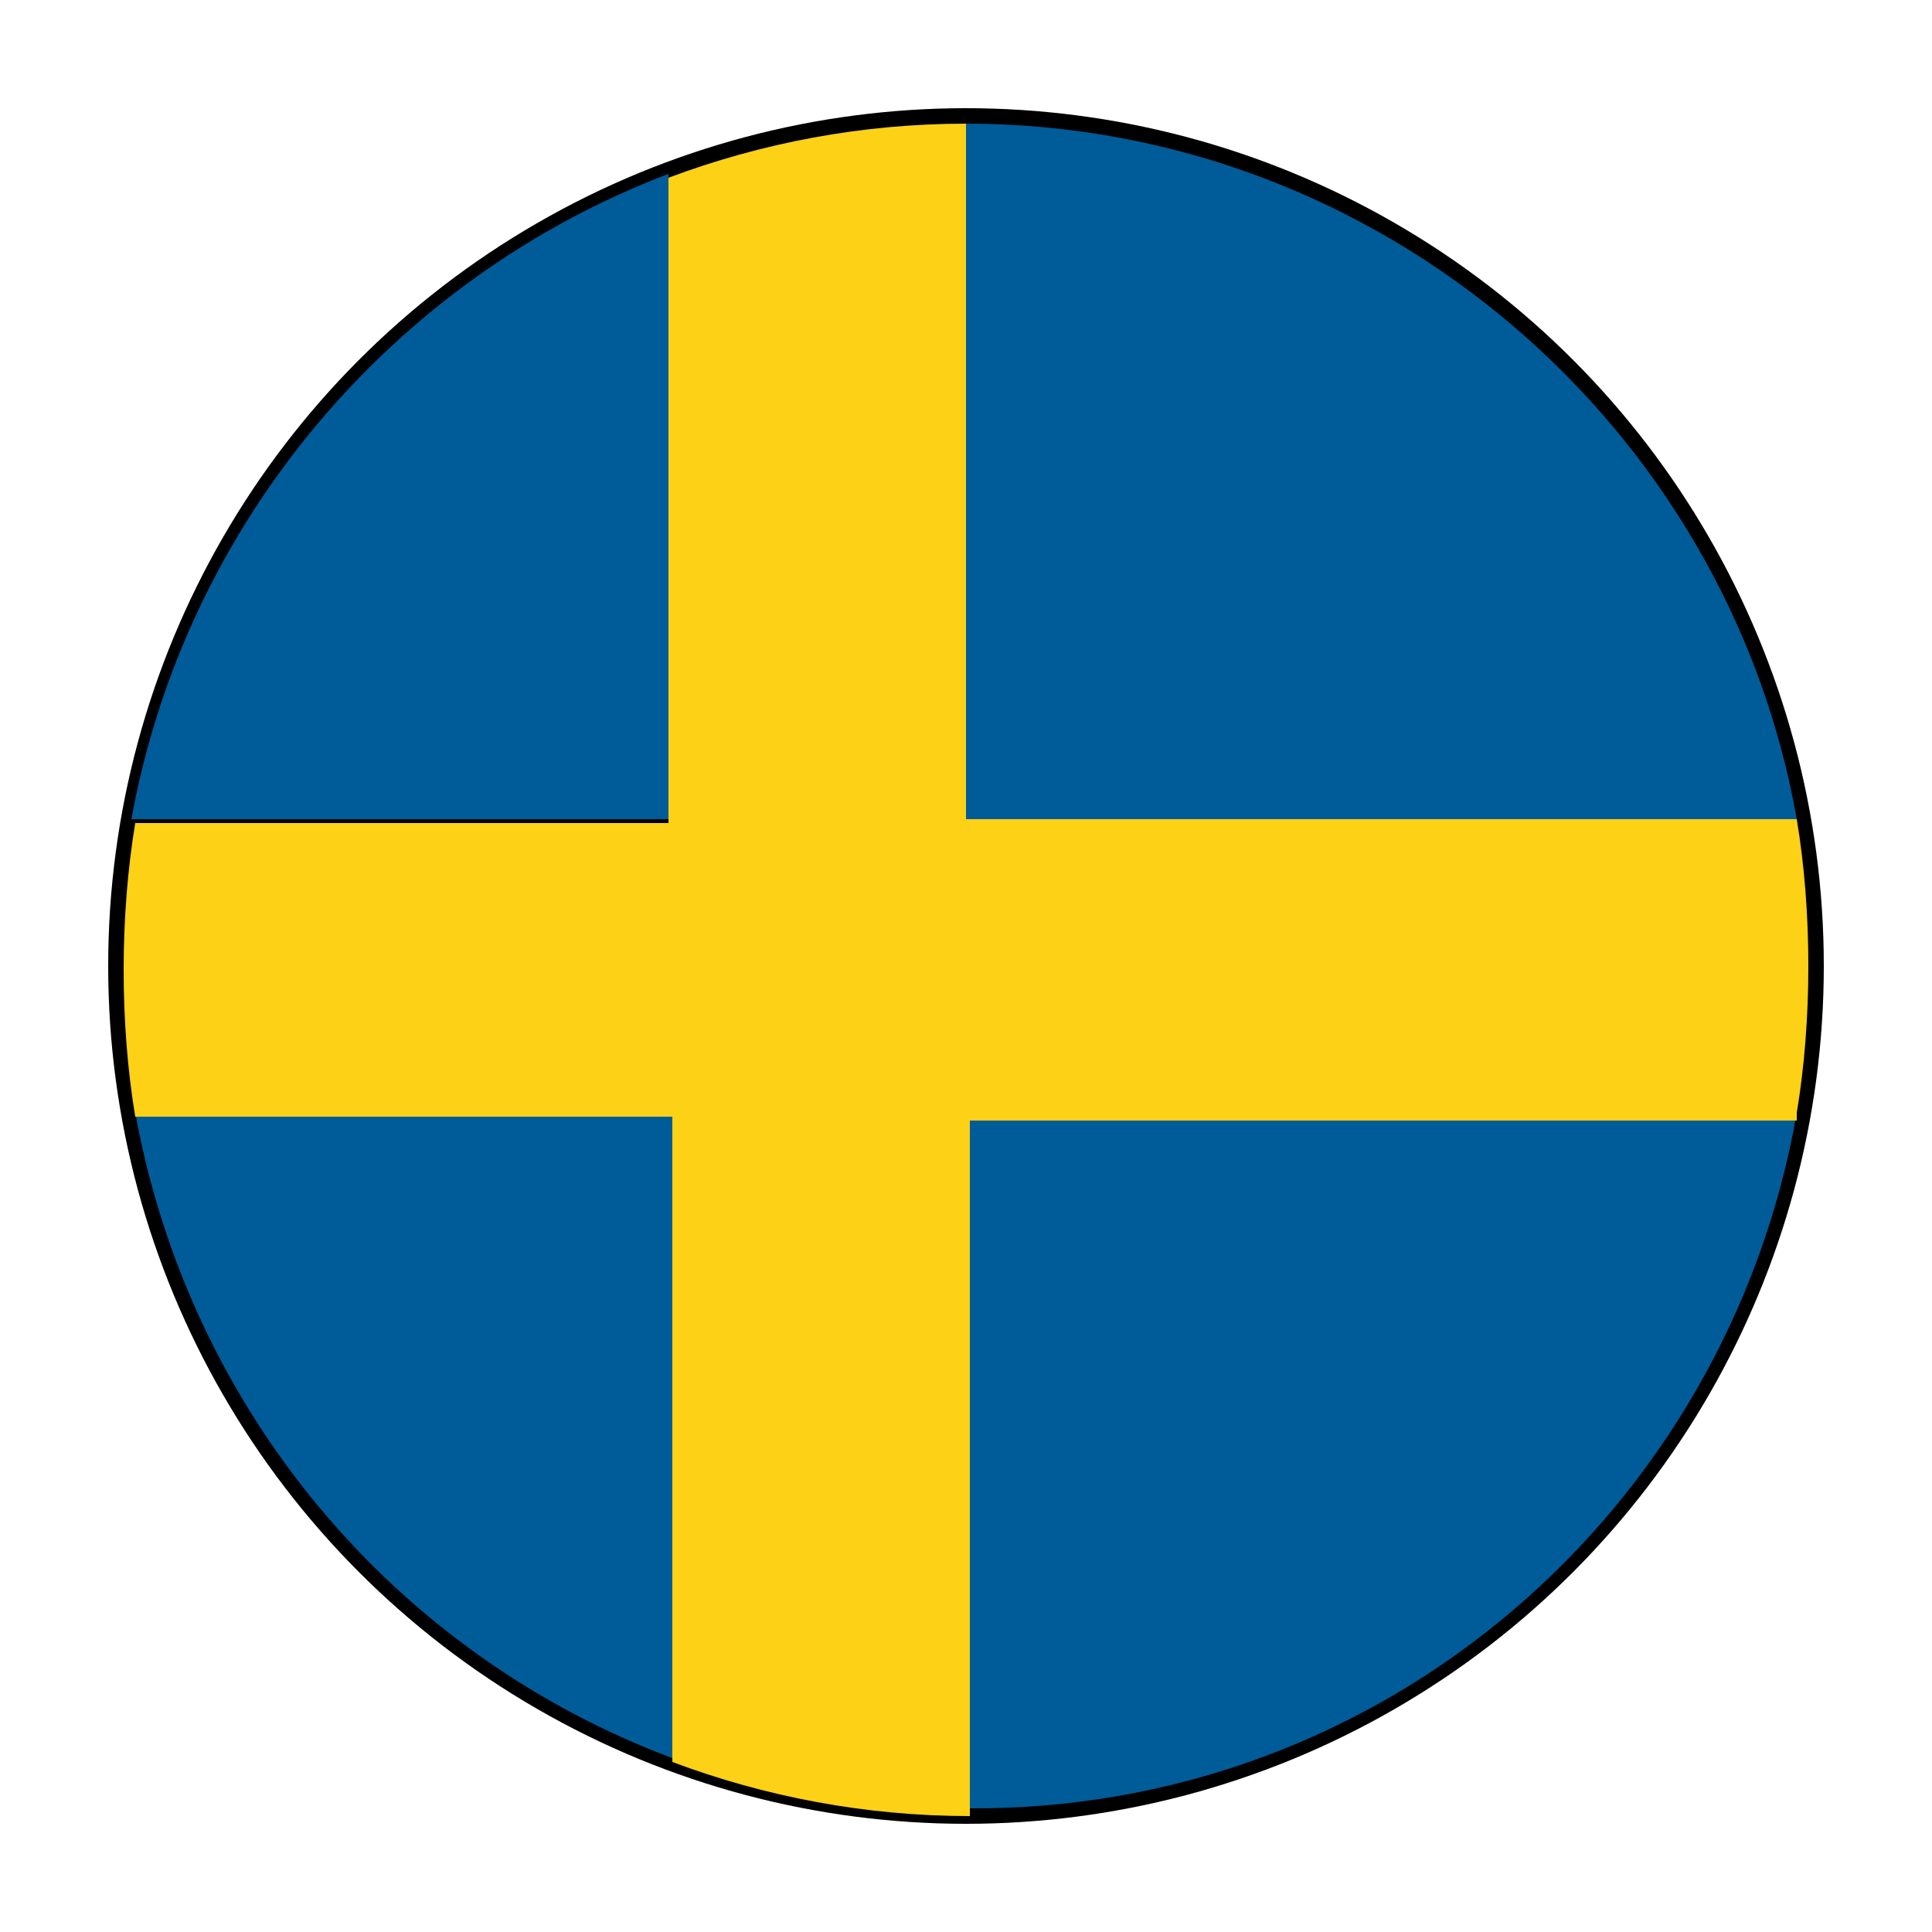
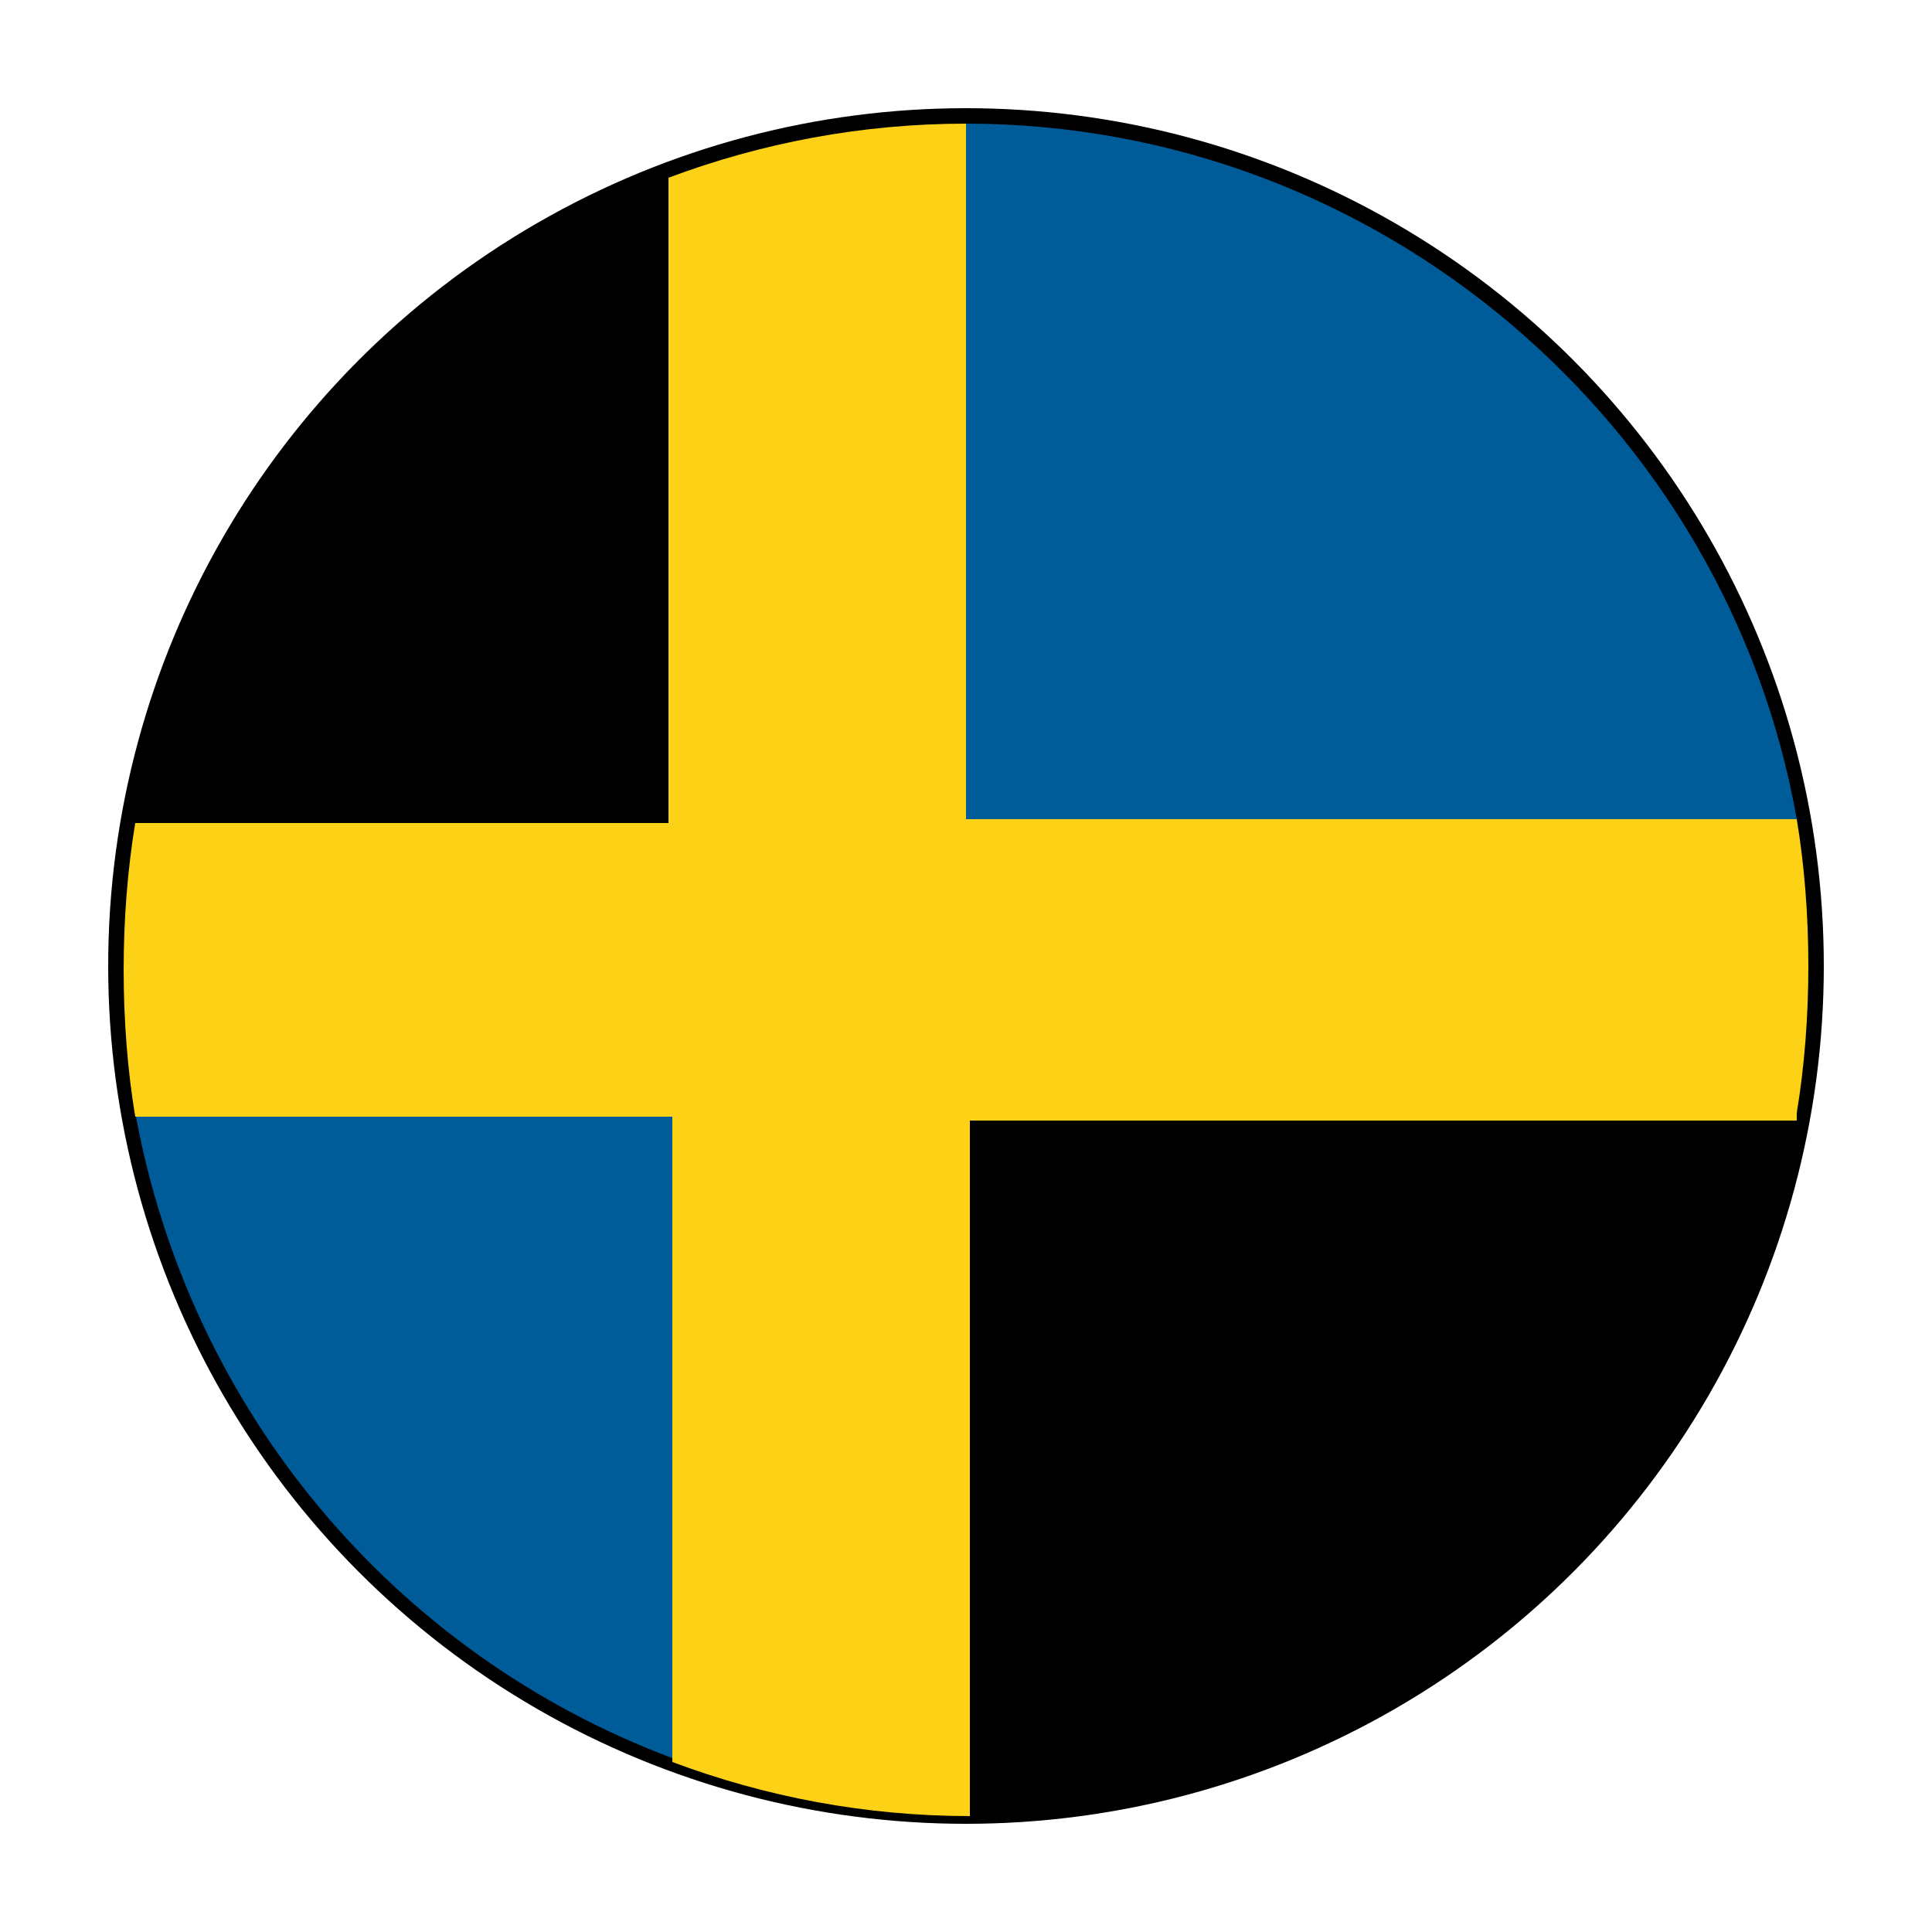
<svg xmlns="http://www.w3.org/2000/svg" version="1.1" id="Capa_1" x="0px" y="0px" viewBox="0 0 50 50" style="enable-background:new 0 0 50 50;" xml:space="preserve">
  <style type="text/css">
	.st0{fill:#005B99;}
	.st1{fill:#FCD116;}
</style>
  <g>
    <circle cx="25" cy="25" r="22.2" />
    <g>
-       <path class="st0" d="M17.3,4.5c-7.1,2.7-12.5,9-13.9,16.7h13.9V4.5z" />
      <path class="st0" d="M3.5,28.8c1.4,7.7,6.7,14,13.9,16.7V28.8H3.5z" />
      <path class="st0" d="M46.5,21.2c-1.8-10.2-10.8-18-21.5-18v18H46.5z" />
-       <path class="st0" d="M46.5,28.8H25v18C35.8,46.9,44.7,39.1,46.5,28.8z" />
      <path class="st1" d="M46.5,28.8c0.2-1.2,0.3-2.5,0.3-3.8c0-1.3-0.1-2.6-0.3-3.8H25v-18c-2.7,0-5.3,0.5-7.7,1.4v16.7H3.5    c-0.2,1.2-0.3,2.5-0.3,3.8c0,1.3,0.1,2.6,0.3,3.8h13.9v16.7c2.4,0.9,5,1.4,7.7,1.4v-18H46.5z" />
    </g>
  </g>
</svg>